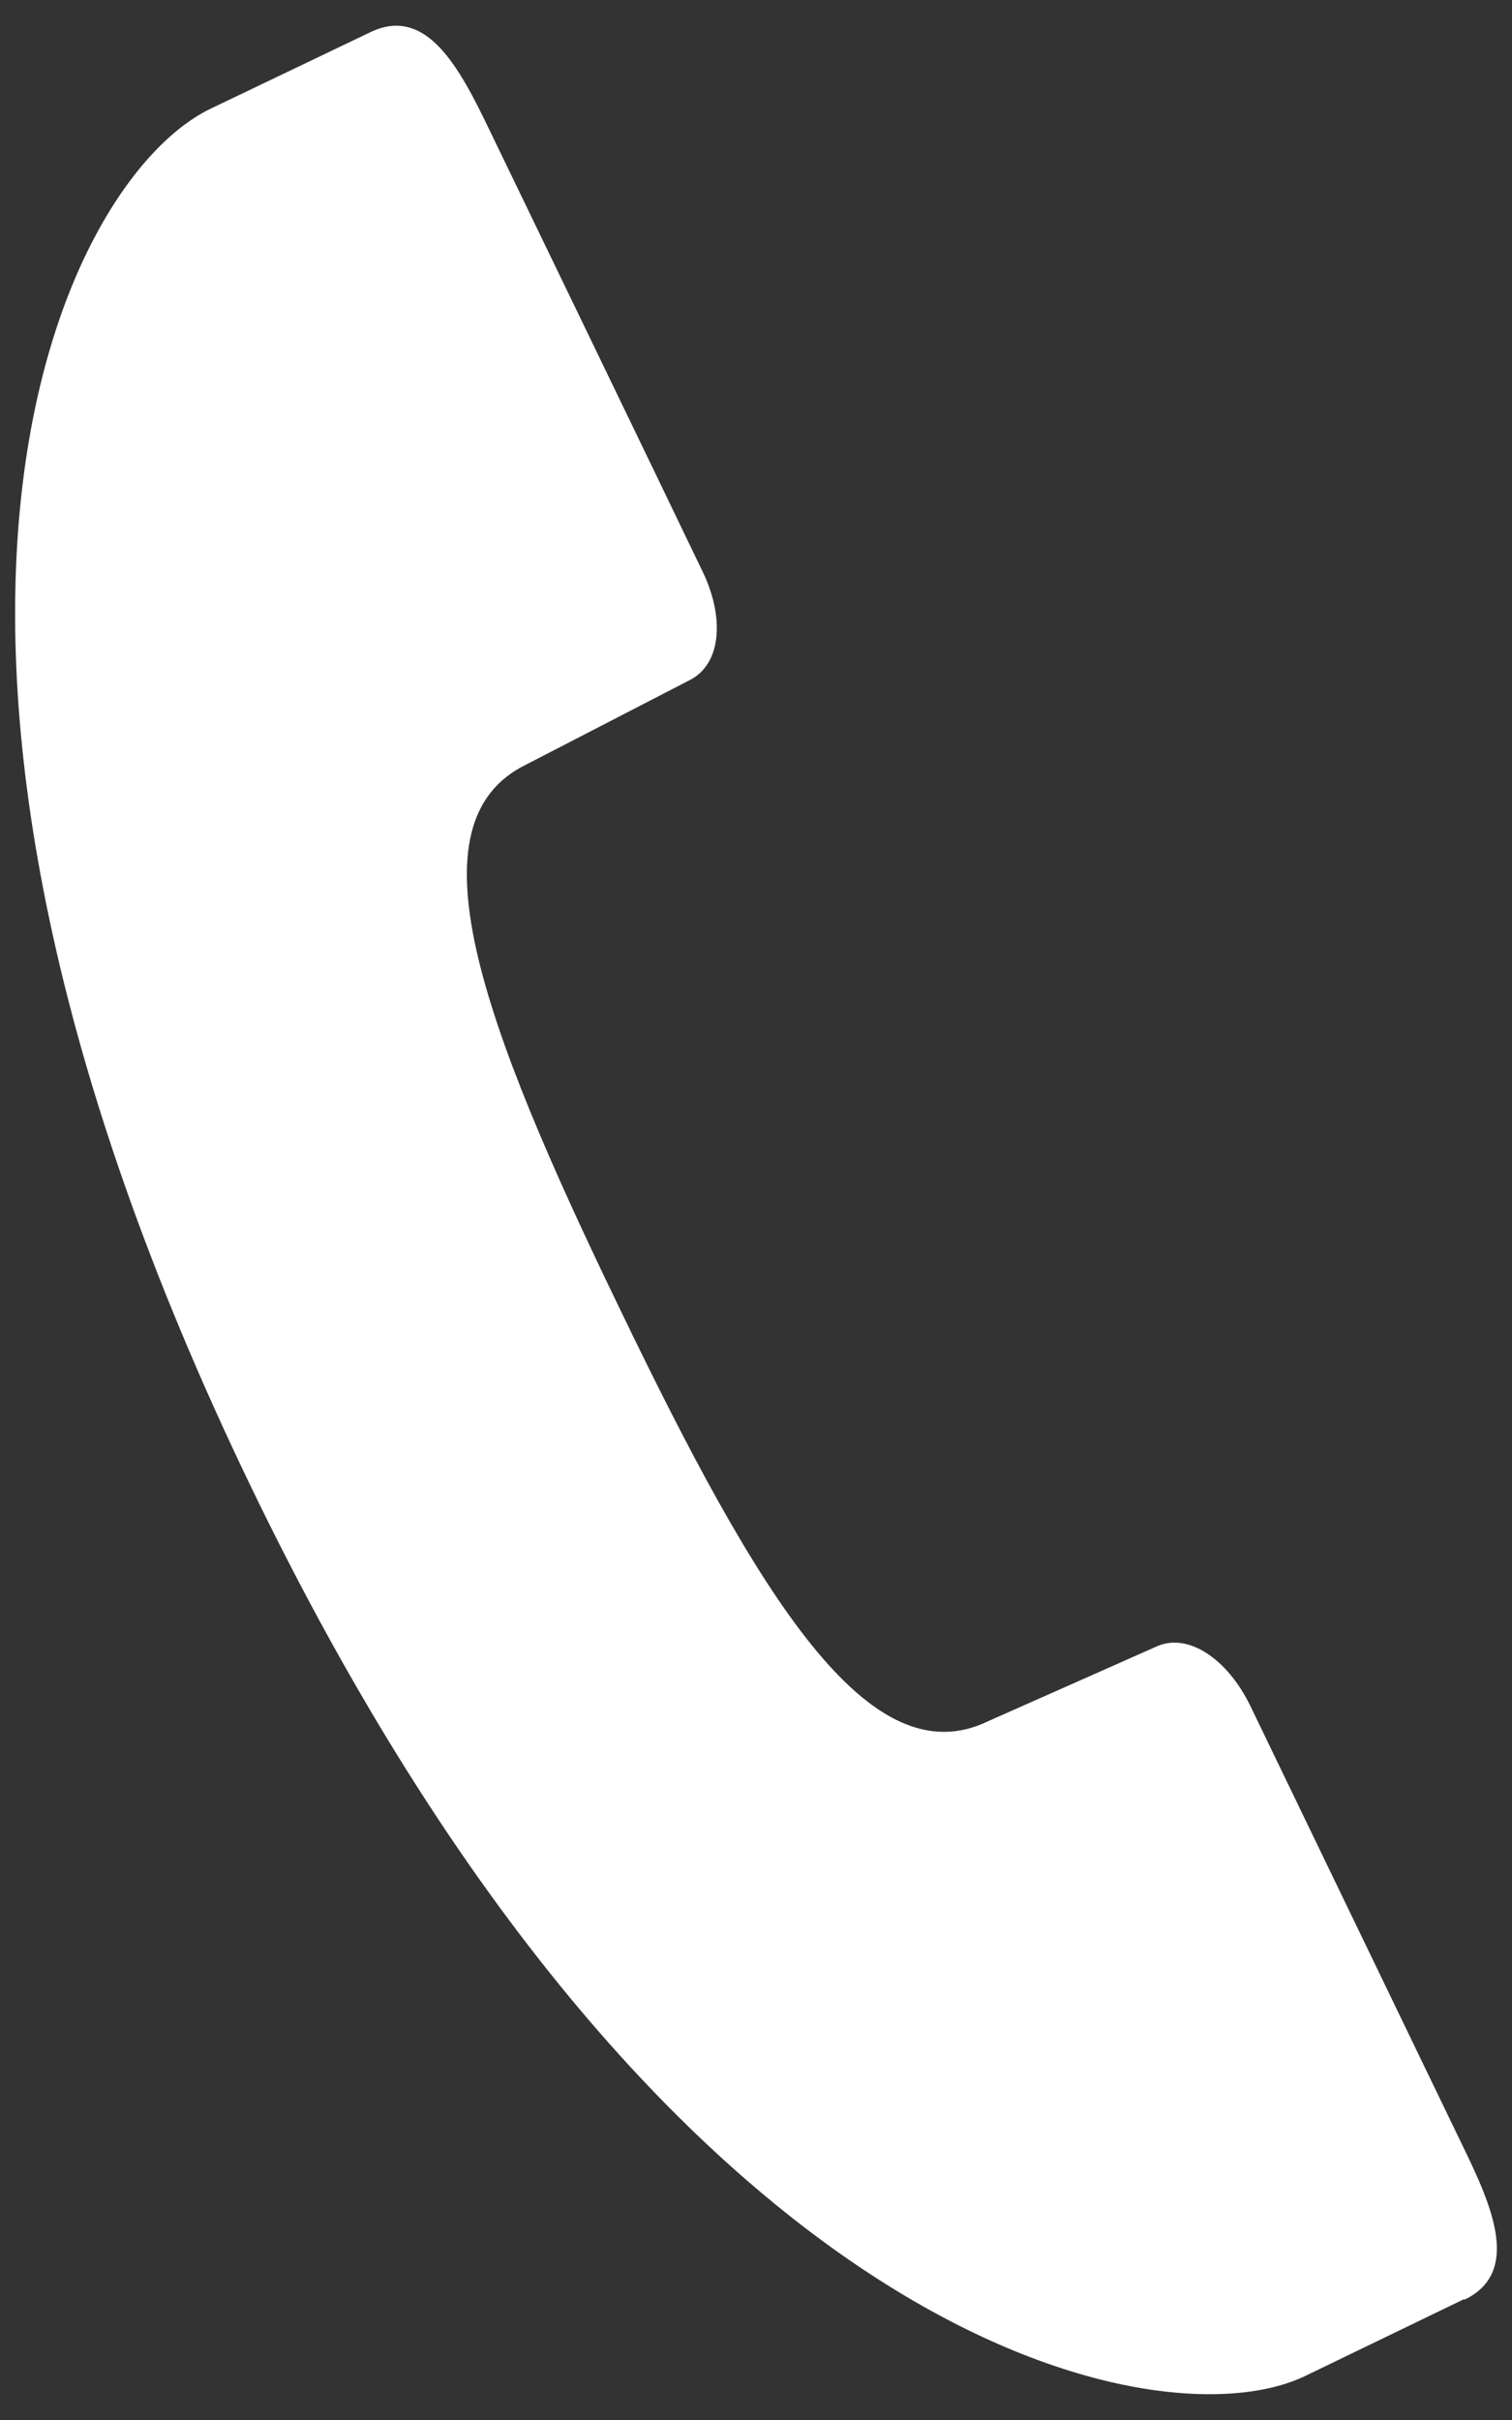
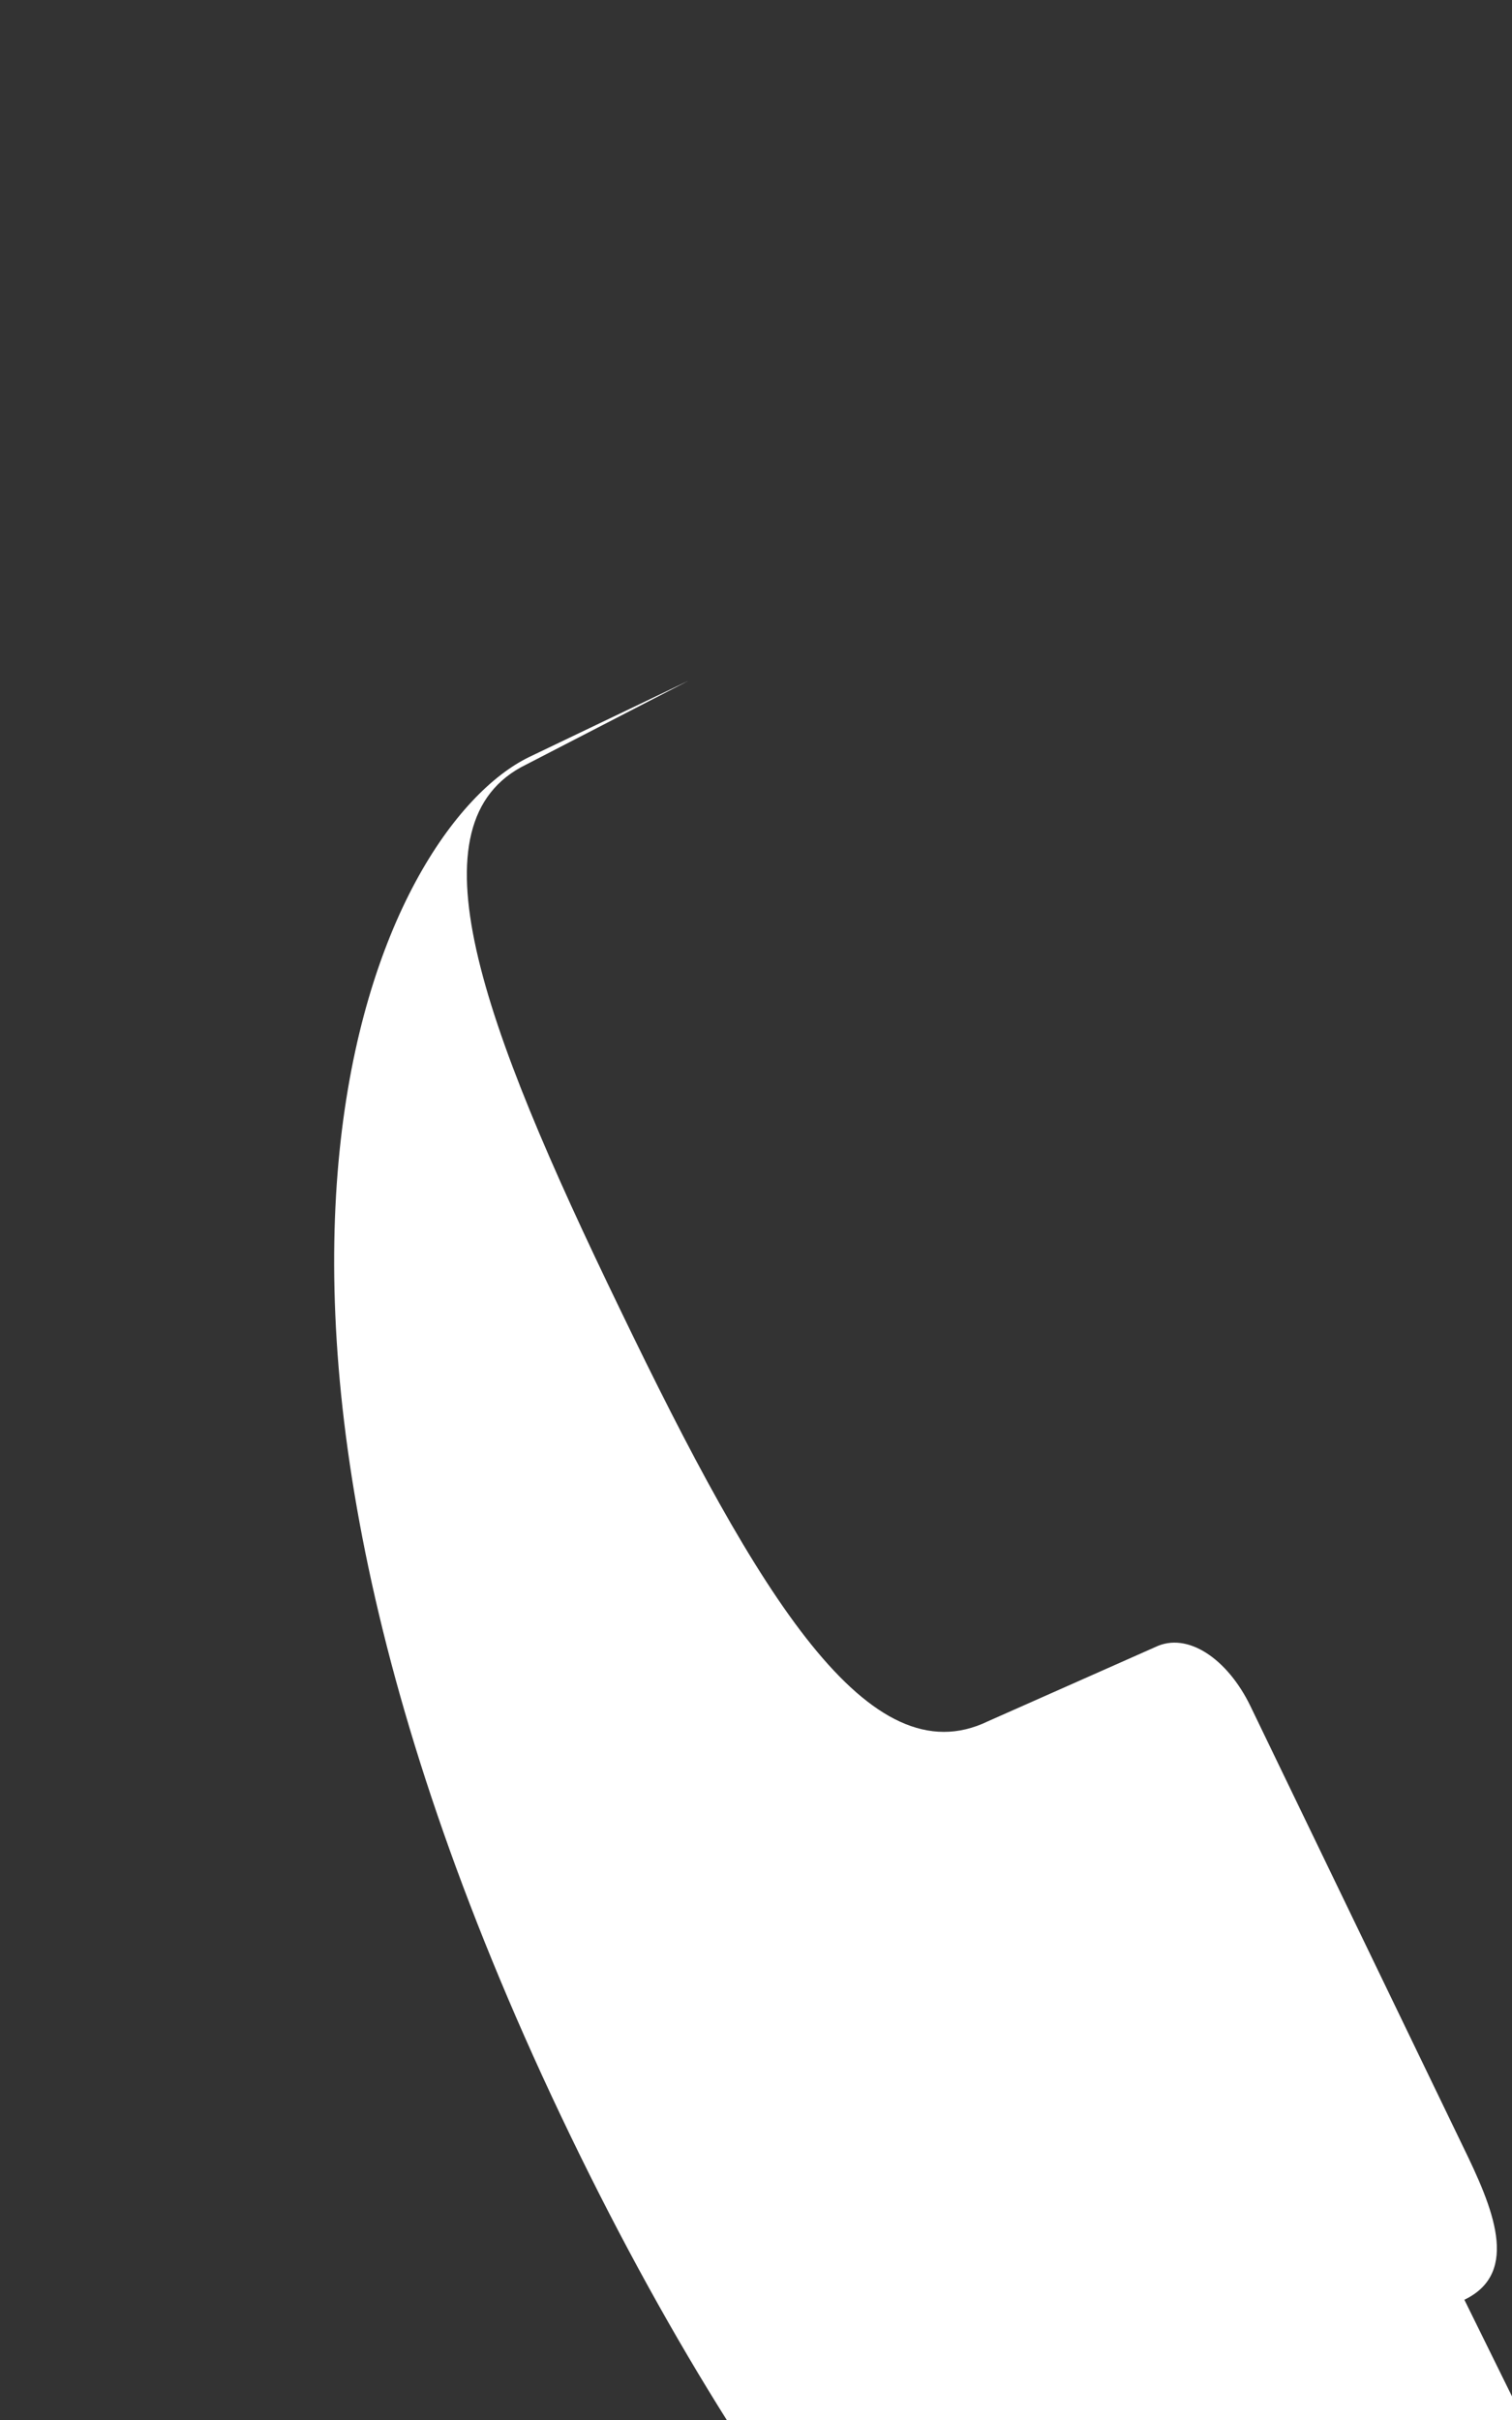
<svg xmlns="http://www.w3.org/2000/svg" version="1.1" viewBox="0 0 20 32">
  <rect x="0" y="0" width="20" height="32" fill="#333333" stroke="none" />
  <defs>
    <style>
      .cls-1 {
        fill: #fff;
      }
    </style>
  </defs>
  <g>
    <g id="_レイヤー_3" data-name="レイヤー_3">
-       <path class="cls-1" d="M19.37,30.41c.75-.36.37-1.23-.02-2.03,0,0-2.51-5.2-2.81-5.82-.3-.62-.83-.99-1.26-.78l-2.21.98c-1.57.76-3.03-1.63-4.87-5.45-1.85-3.82-2.8-6.44-1.24-7.2l2.15-1.11c.44-.21.48-.85.17-1.47-.3-.63-2.81-5.82-2.81-5.82-.39-.81-.83-1.65-1.58-1.28l-2.11,1.01c-1.94.94-4.93,6.89.54,18.22,5.47,11.33,12,12.69,13.94,11.76l2.11-1.02Z" />
+       <path class="cls-1" d="M19.37,30.41c.75-.36.37-1.23-.02-2.03,0,0-2.51-5.2-2.81-5.82-.3-.62-.83-.99-1.26-.78l-2.21.98c-1.57.76-3.03-1.63-4.87-5.45-1.85-3.82-2.8-6.44-1.24-7.2l2.15-1.11l-2.11,1.01c-1.94.94-4.93,6.89.54,18.22,5.47,11.33,12,12.69,13.94,11.76l2.11-1.02Z" />
    </g>
  </g>
</svg>